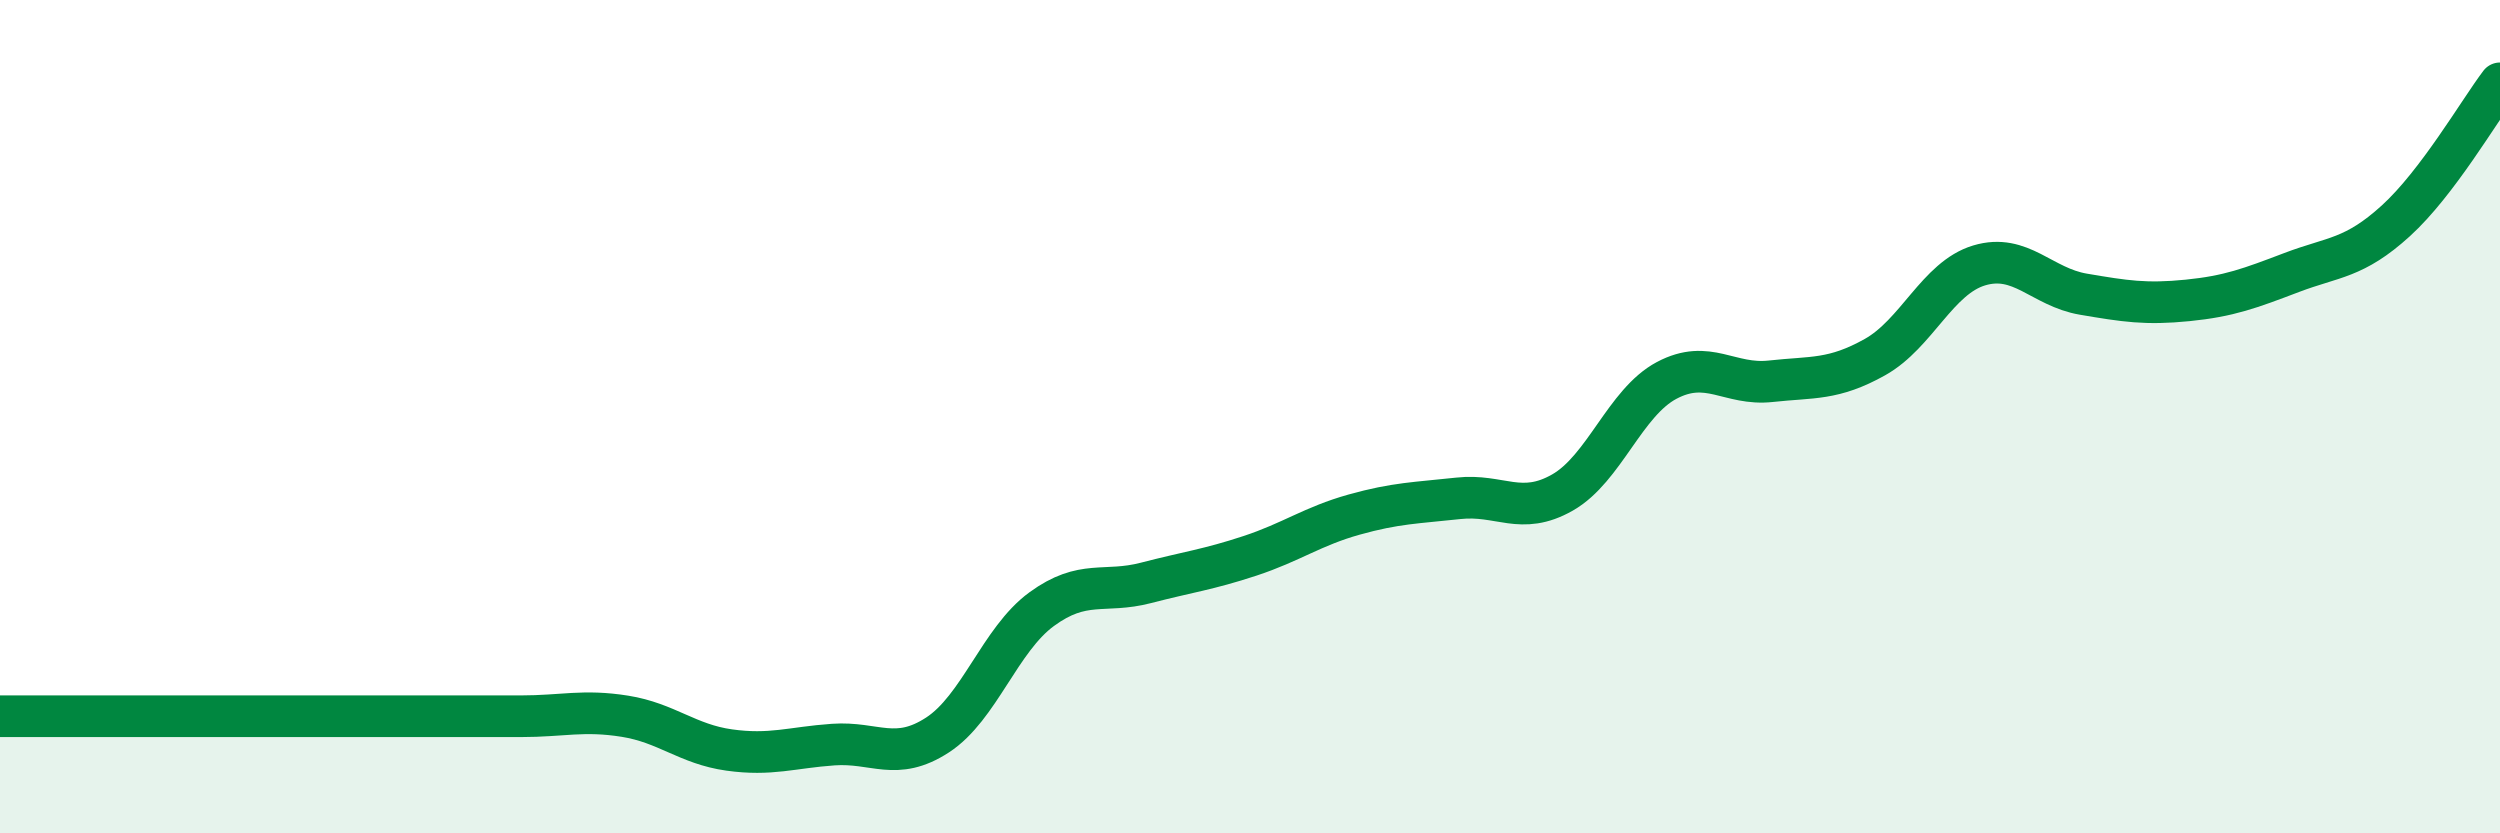
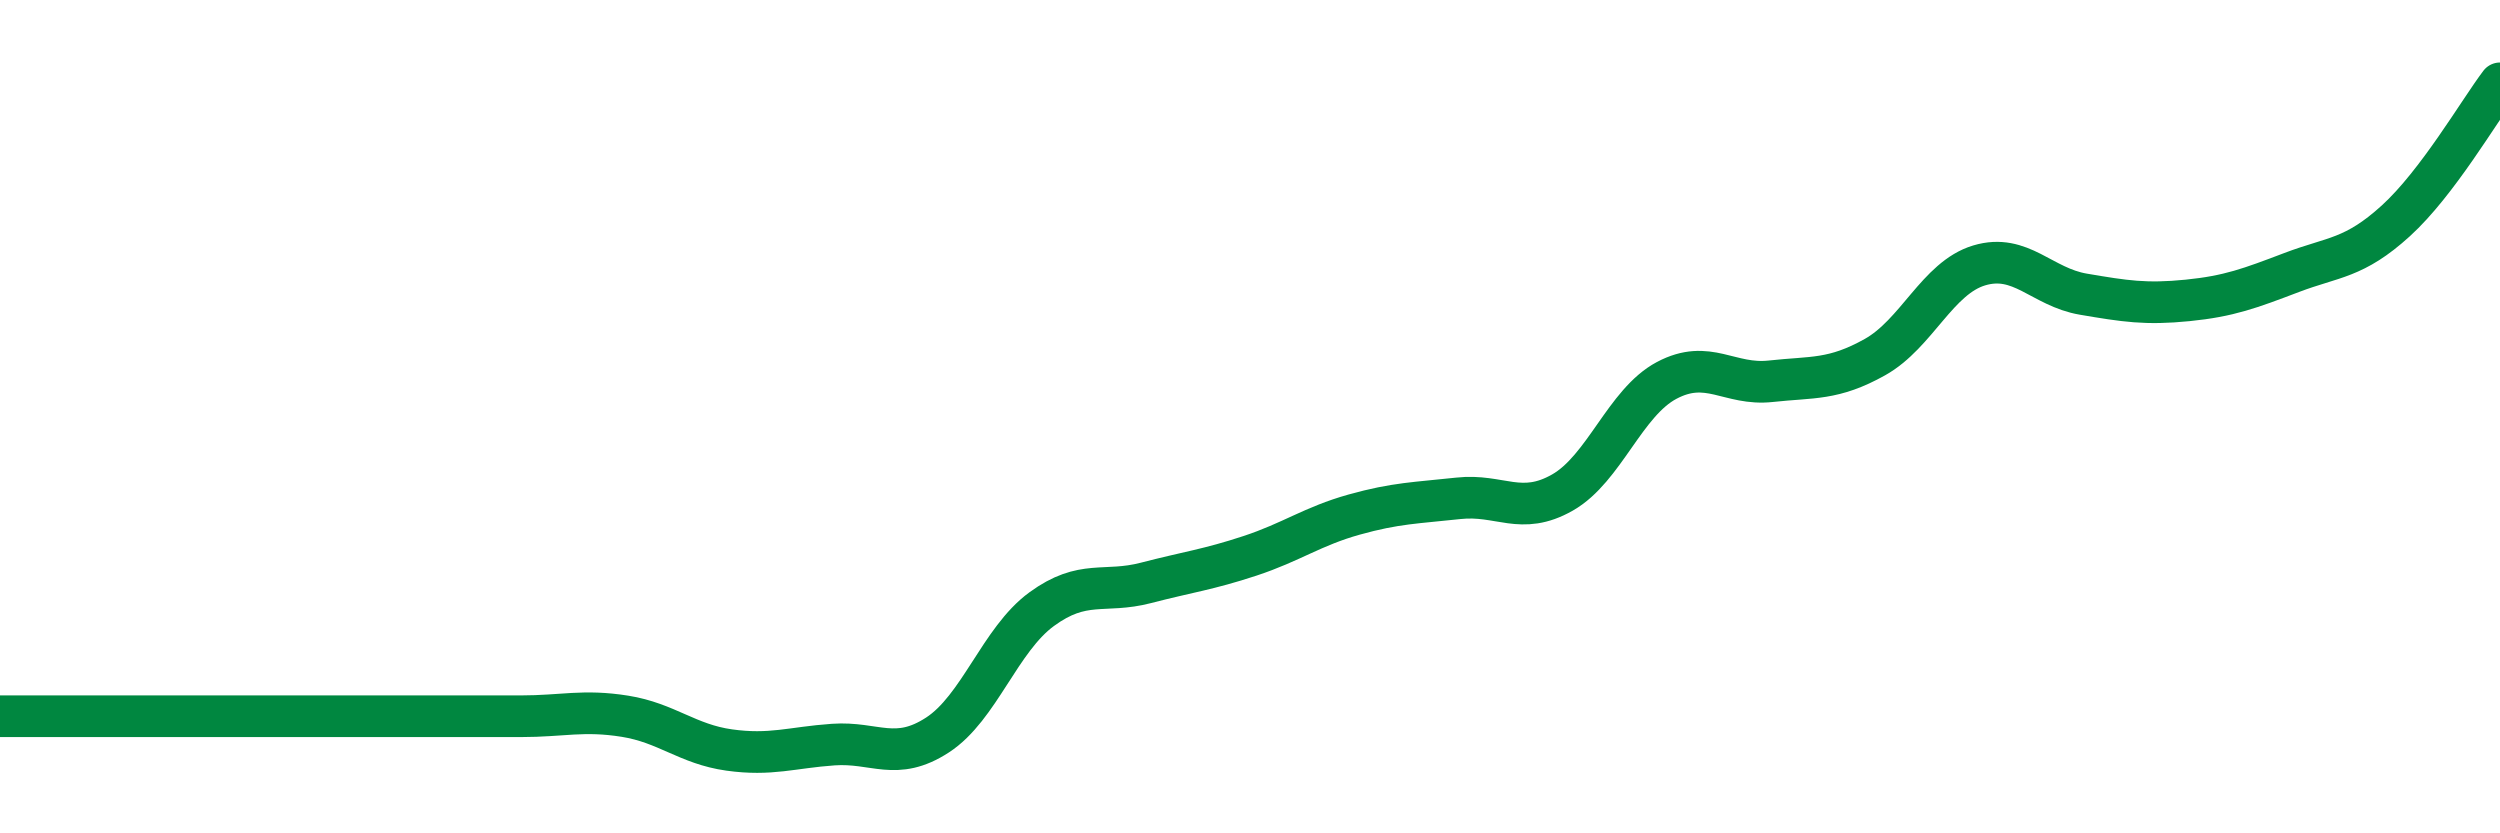
<svg xmlns="http://www.w3.org/2000/svg" width="60" height="20" viewBox="0 0 60 20">
-   <path d="M 0,17.19 C 0.5,17.19 1.5,17.19 2.5,17.19 C 3.5,17.19 4,17.19 5,17.19 C 6,17.19 6.5,17.19 7.5,17.19 C 8.5,17.19 9,17.19 10,17.19 C 11,17.19 11.5,17.19 12.5,17.19 C 13.5,17.19 14,17.03 15,17.19 C 16,17.35 16.5,17.86 17.5,18 C 18.5,18.14 19,17.94 20,17.87 C 21,17.8 21.5,18.29 22.5,17.64 C 23.5,16.99 24,15.35 25,14.62 C 26,13.89 26.5,14.25 27.5,13.99 C 28.5,13.73 29,13.67 30,13.34 C 31,13.01 31.5,12.63 32.5,12.35 C 33.5,12.07 34,12.07 35,11.96 C 36,11.85 36.5,12.39 37.5,11.82 C 38.5,11.25 39,9.66 40,9.13 C 41,8.6 41.5,9.26 42.5,9.15 C 43.5,9.04 44,9.13 45,8.57 C 46,8.01 46.5,6.67 47.5,6.37 C 48.5,6.07 49,6.89 50,7.06 C 51,7.23 51.5,7.31 52.5,7.21 C 53.5,7.11 54,6.92 55,6.54 C 56,6.16 56.5,6.21 57.5,5.3 C 58.5,4.39 59.5,2.66 60,2L60 20L0 20Z" fill="#008740" opacity="0.1" stroke-linecap="round" stroke-linejoin="round" />
  <path d="M 0,17.19 C 0.5,17.19 1.5,17.19 2.5,17.19 C 3.5,17.19 4,17.19 5,17.19 C 6,17.19 6.5,17.19 7.5,17.19 C 8.5,17.19 9,17.19 10,17.19 C 11,17.19 11.5,17.19 12.5,17.19 C 13.5,17.19 14,17.03 15,17.19 C 16,17.35 16.5,17.86 17.5,18 C 18.5,18.14 19,17.94 20,17.87 C 21,17.8 21.5,18.29 22.5,17.64 C 23.5,16.99 24,15.35 25,14.62 C 26,13.89 26.5,14.25 27.5,13.99 C 28.5,13.73 29,13.67 30,13.34 C 31,13.01 31.5,12.63 32.5,12.35 C 33.5,12.07 34,12.07 35,11.96 C 36,11.85 36.5,12.39 37.5,11.82 C 38.5,11.25 39,9.66 40,9.13 C 41,8.6 41.5,9.26 42.5,9.15 C 43.5,9.04 44,9.13 45,8.57 C 46,8.01 46.5,6.67 47.5,6.37 C 48.5,6.07 49,6.89 50,7.06 C 51,7.23 51.5,7.31 52.5,7.21 C 53.5,7.11 54,6.92 55,6.54 C 56,6.16 56.5,6.21 57.5,5.3 C 58.5,4.39 59.5,2.66 60,2" stroke="#008740" stroke-width="1" fill="none" stroke-linecap="round" stroke-linejoin="round" />
</svg>